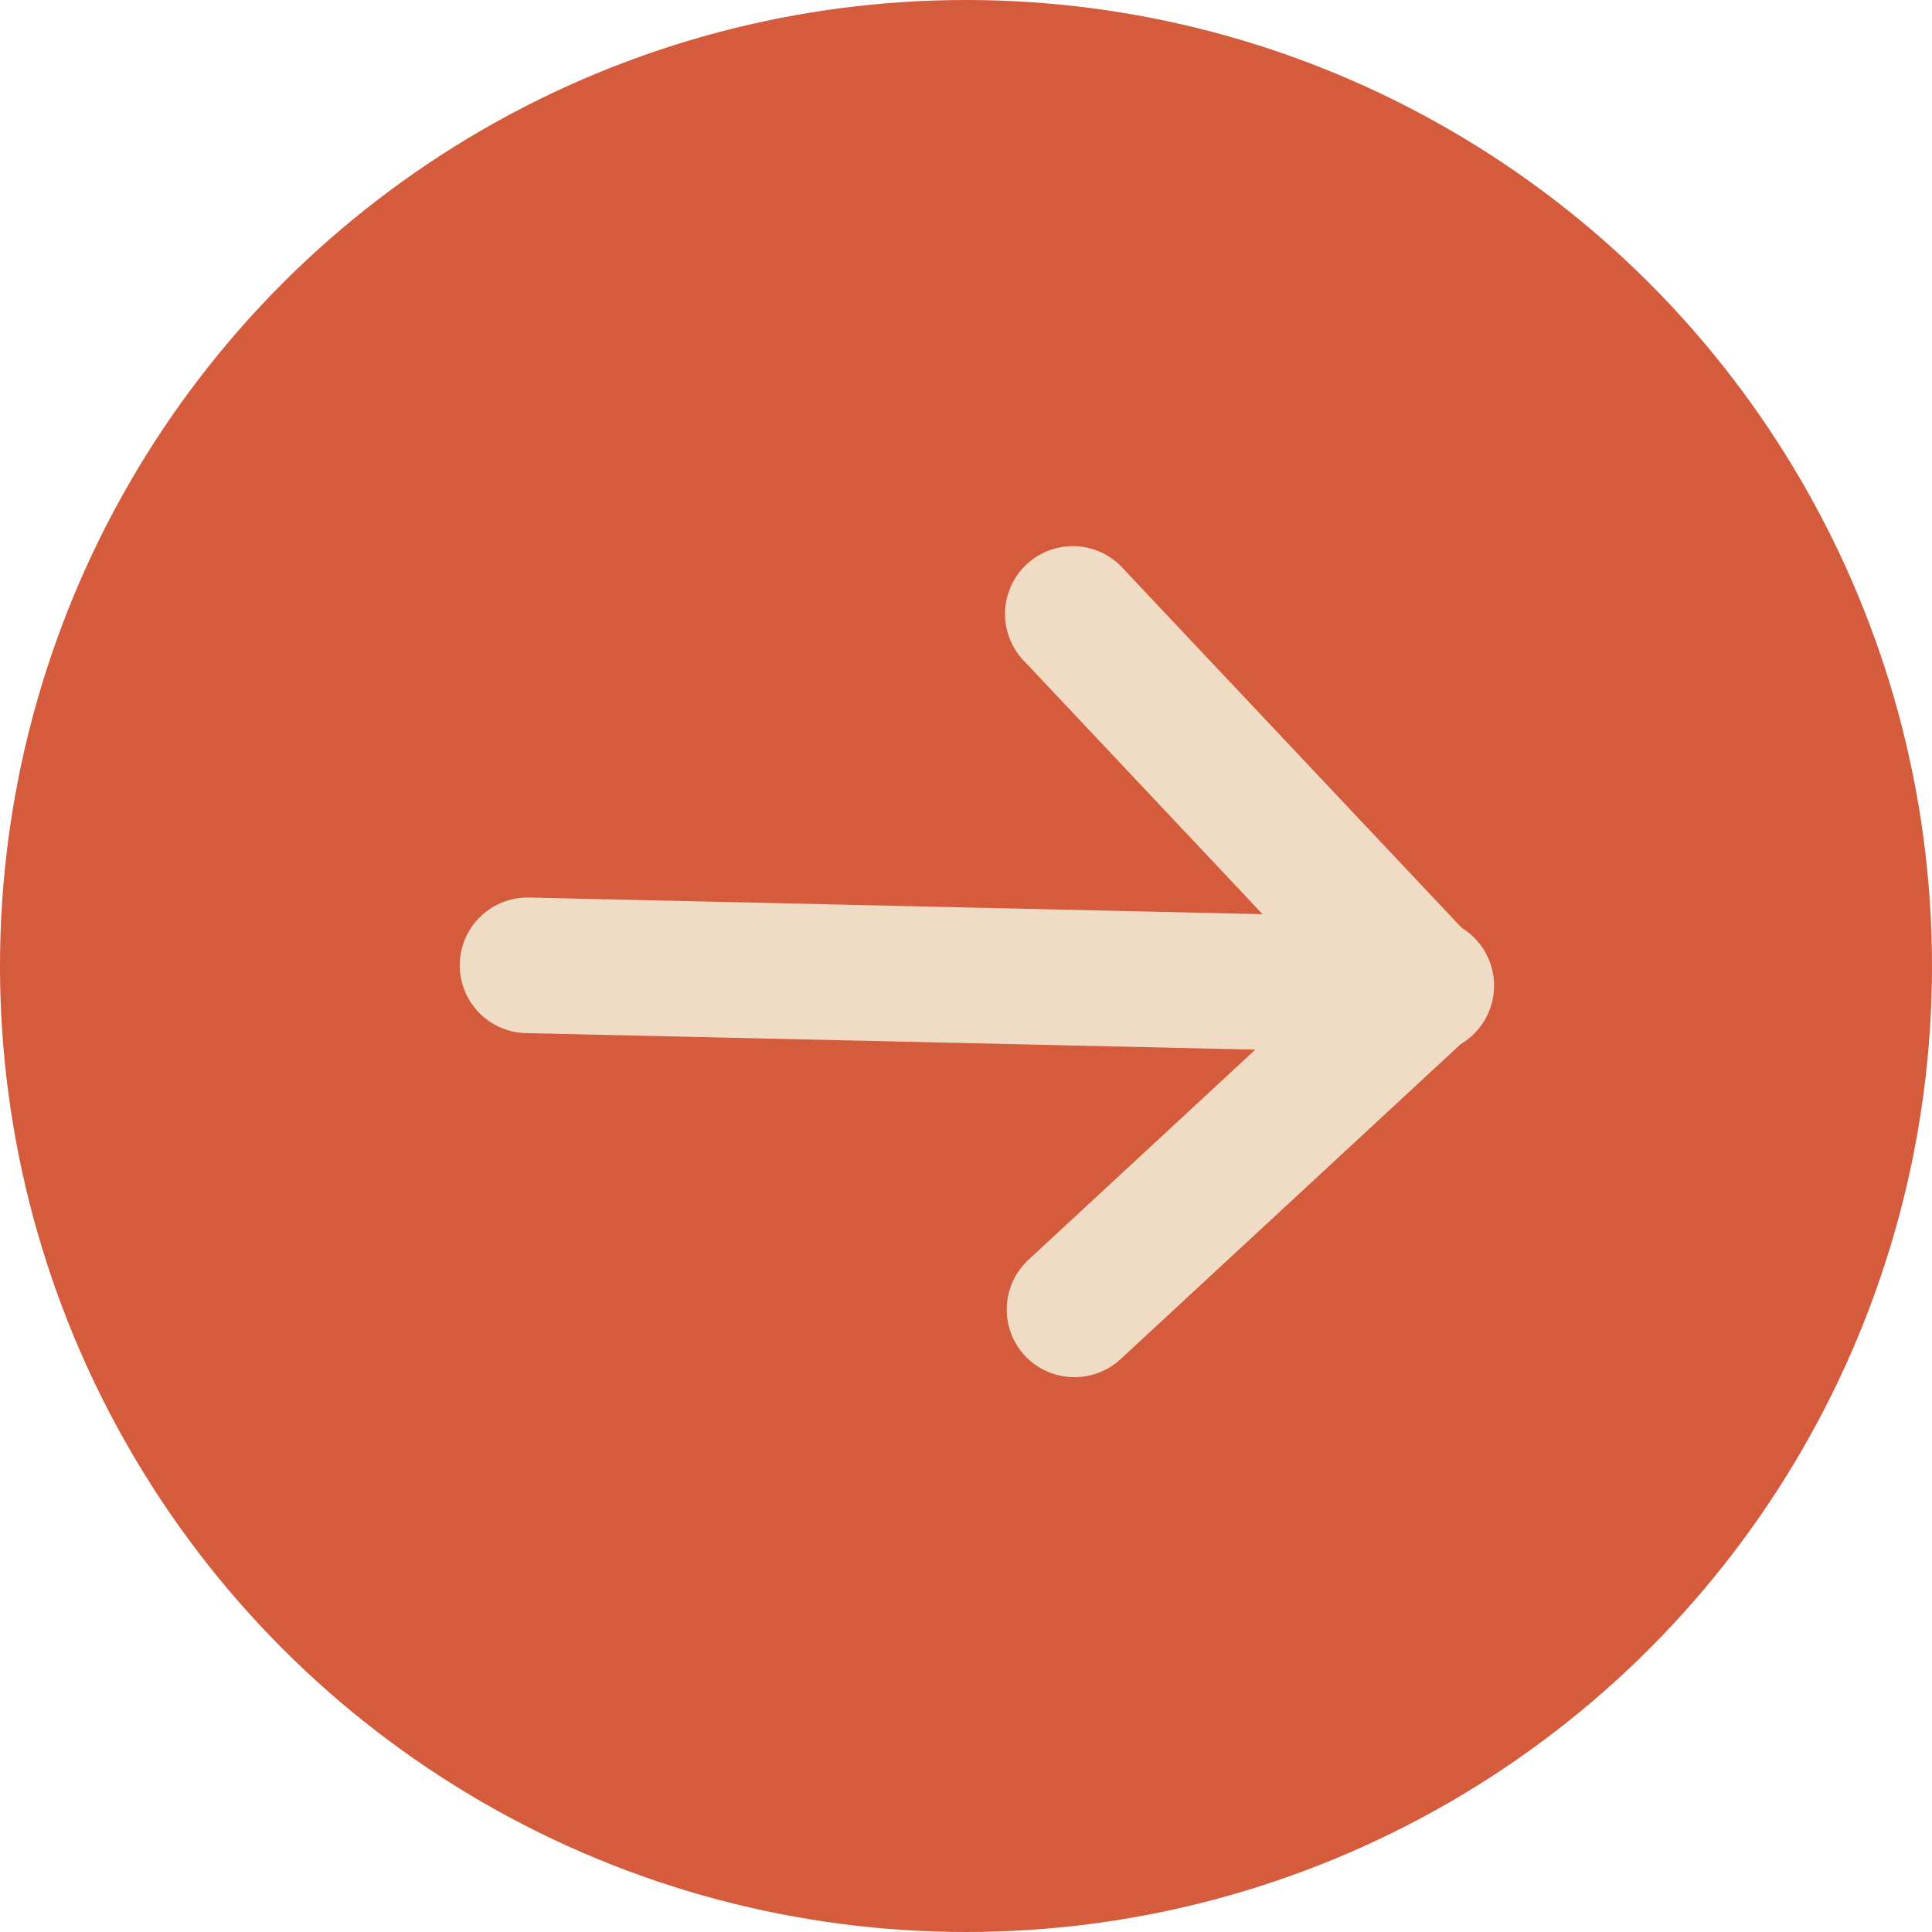
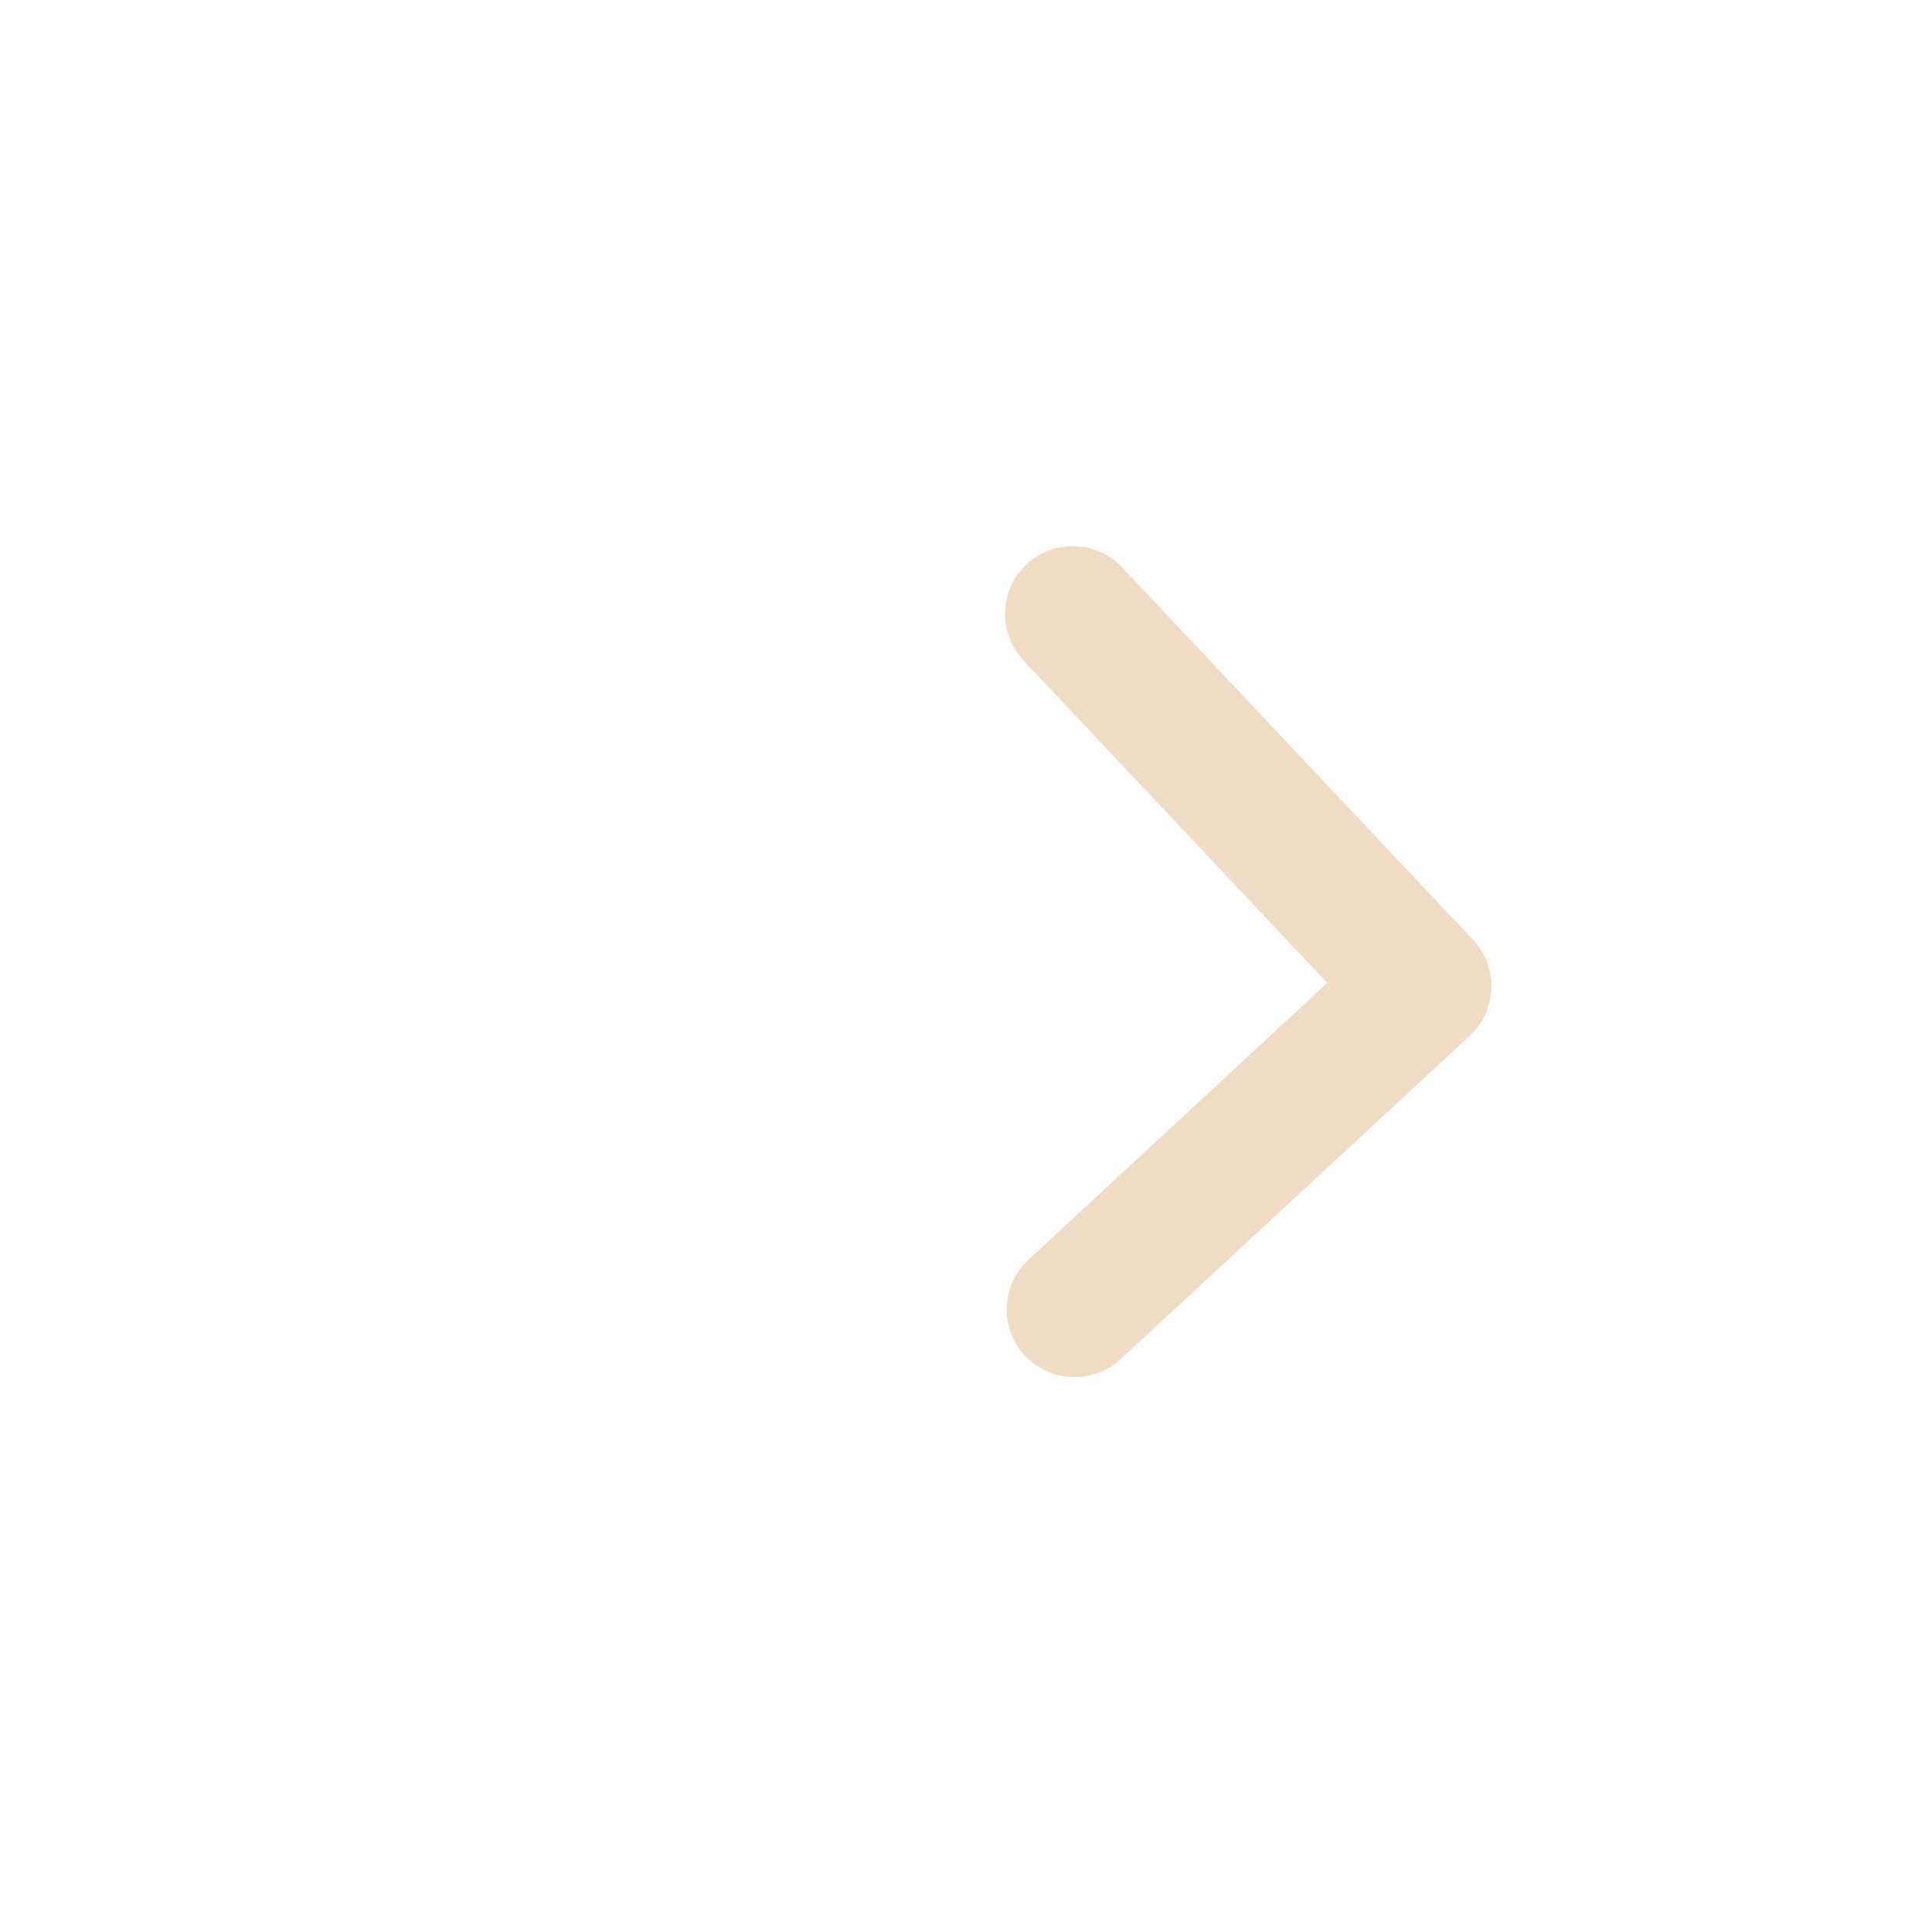
<svg xmlns="http://www.w3.org/2000/svg" fill="#f0dbc5" height="57" preserveAspectRatio="xMidYMid meet" version="1" viewBox="0.0 0.0 57.0 57.0" width="57" zoomAndPan="magnify">
  <g data-name="Layer 2">
    <g data-name="Layer 1">
      <g id="change1_1">
-         <circle cx="28.5" cy="28.5" fill="#d45b3b" r="28.5" />
-       </g>
+         </g>
      <g id="change2_1">
        <path d="M31.7,40.63A2,2,0,0,1,30.24,40a2,2,0,0,1,.1-2.83L39.16,29l-8.91-9.46a2,2,0,1,1,2.91-2.74l10.3,10.93a2,2,0,0,1-.1,2.83L33.06,40.1A2,2,0,0,1,31.7,40.63Z" />
      </g>
      <g id="change2_2">
-         <path d="M42,31.08h0l-26.48-.6a2,2,0,0,1,.09-4l26.47.6a2,2,0,0,1,0,4Z" />
-       </g>
+         </g>
    </g>
  </g>
</svg>